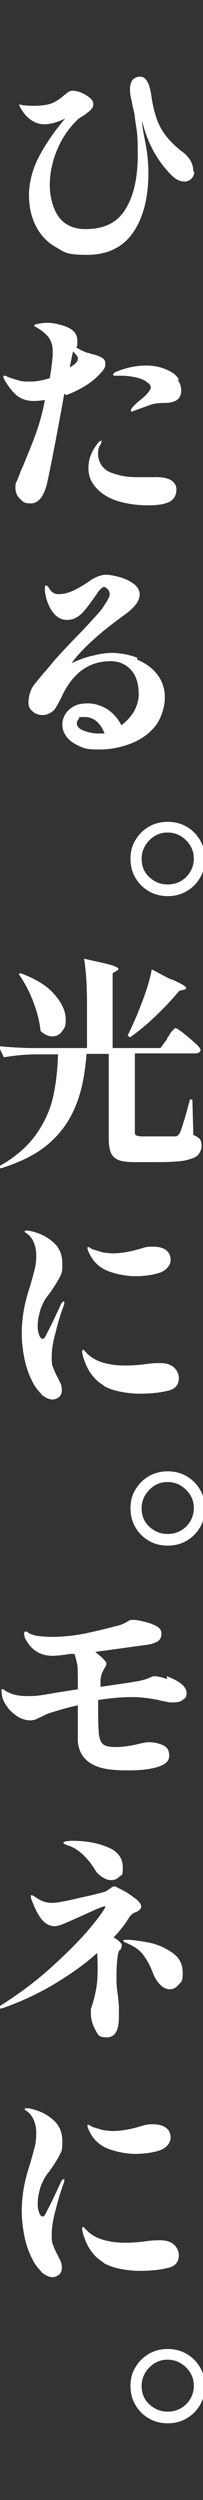
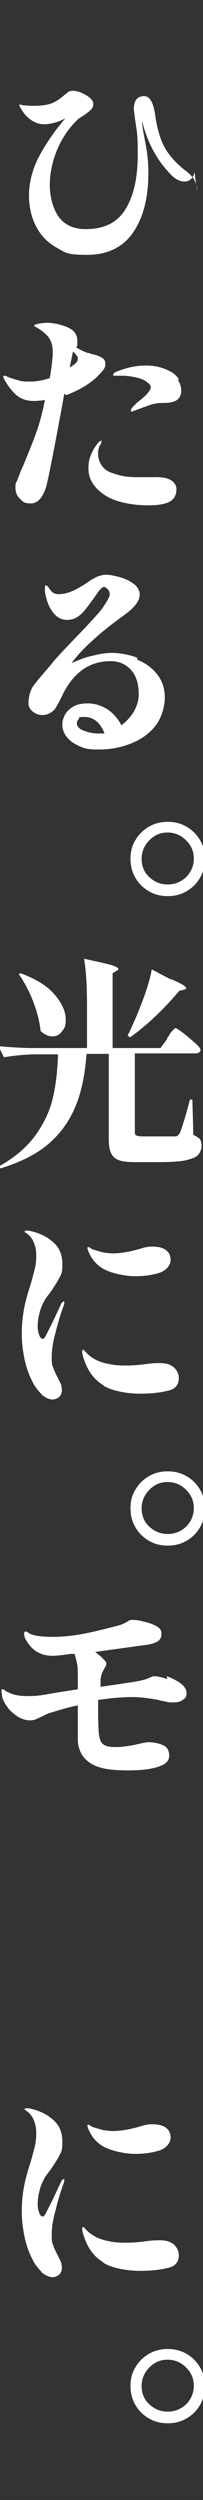
<svg xmlns="http://www.w3.org/2000/svg" version="1.1" viewBox="0 0 42 515">
  <rect x="0" y="0" width="42" height="515" fill="#333333" stroke="none" />
  <defs>
    <style>
      .cls-1 {
        fill: #fff;
      }

      .cls-2 {
        isolation: isolate;
      }
    </style>
  </defs>
  <g>
    <g id="_レイヤー_1" data-name="レイヤー_1">
      <g class="cls-2">
-         <path class="cls-1" d="M40.2,35.3c0,.6-.2,1.1-.6,1.5-.4.4-.9.6-1.4.6-1,0-2-.5-3-1.6-2.9-3-4.8-6.7-5.8-10.9,0,1.2.3,2.5.6,4.1.2,1.1.4,2.1.5,3.1.1,1,.2,2.2.2,3.5,0,5-1,9.1-3.1,12.2-2.1,3.1-5.3,4.7-9.6,4.7s-4.5-.5-6.3-1.5c-1.8-1-3.2-2.4-4.2-4.3-1-1.9-1.5-4-1.5-6.5s.7-5.3,2-7.8c1.3-2.5,3.1-5.2,5.5-8-.8.4-1.5.7-2.3.9-.8.2-1.5.3-2,.3-1.2,0-2.2-.4-3.2-1.2-.6-.5-1-1-1.4-1.6-.4-.6-.6-1-.6-1.2s0-.1,0-.1l.8.2c.4,0,1.1.1,2,.1,1.8,0,3.2-.2,4.1-.6.9-.4,1.7-1,2.4-1.6.4-.3.7-.6.9-.7.2-.1.5-.2.8-.2.9,0,1.8.3,2.8.9,1,.6,1.5,1.2,1.5,1.8s-.2.9-.6,1.3c-.4.4-1,.8-1.7,1.3-.2,0-.3.2-.5.3-.2.1-.3.2-.4.3-1.9,1.8-3.3,3.9-4.3,6.3-1,2.4-1.5,4.9-1.5,7.2s.6,4.8,1.8,6.5c1.2,1.7,3.1,2.6,5.6,2.6,3.8,0,6.5-1.3,8.2-4,1.7-2.7,2.6-6.4,2.6-11.3s-.2-4.6-.6-7.7c0-.5-.2-1.3-.5-2.5,0-.2-.1-.7-.3-1.5s-.2-1.4-.2-2,.2-1.3.5-1.7.9-.7,1.6-.7c1.2,0,1.9,1.3,2.3,3.8.2,1.7.6,3.3,1,4.5.4,1.3,1,2.5,1.9,3.7.9,1.2,2.1,2.4,3.7,3.6,1.4,1.1,2.1,2.4,2.1,4Z" />
+         <path class="cls-1" d="M40.2,35.3c0,.6-.2,1.1-.6,1.5-.4.4-.9.6-1.4.6-1,0-2-.5-3-1.6-2.9-3-4.8-6.7-5.8-10.9,0,1.2.3,2.5.6,4.1.2,1.1.4,2.1.5,3.1.1,1,.2,2.2.2,3.5,0,5-1,9.1-3.1,12.2-2.1,3.1-5.3,4.7-9.6,4.7s-4.5-.5-6.3-1.5c-1.8-1-3.2-2.4-4.2-4.3-1-1.9-1.5-4-1.5-6.5s.7-5.3,2-7.8c1.3-2.5,3.1-5.2,5.5-8-.8.4-1.5.7-2.3.9-.8.2-1.5.3-2,.3-1.2,0-2.2-.4-3.2-1.2-.6-.5-1-1-1.4-1.6-.4-.6-.6-1-.6-1.2s0-.1,0-.1l.8.2c.4,0,1.1.1,2,.1,1.8,0,3.2-.2,4.1-.6.9-.4,1.7-1,2.4-1.6.4-.3.7-.6.9-.7.2-.1.5-.2.8-.2.9,0,1.8.3,2.8.9,1,.6,1.5,1.2,1.5,1.8s-.2.9-.6,1.3c-.4.4-1,.8-1.7,1.3-.2,0-.3.2-.5.3-.2.1-.3.2-.4.3-1.9,1.8-3.3,3.9-4.3,6.3-1,2.4-1.5,4.9-1.5,7.2s.6,4.8,1.8,6.5c1.2,1.7,3.1,2.6,5.6,2.6,3.8,0,6.5-1.3,8.2-4,1.7-2.7,2.6-6.4,2.6-11.3s-.2-4.6-.6-7.7s-.2-1.4-.2-2,.2-1.3.5-1.7.9-.7,1.6-.7c1.2,0,1.9,1.3,2.3,3.8.2,1.7.6,3.3,1,4.5.4,1.3,1,2.5,1.9,3.7.9,1.2,2.1,2.4,3.7,3.6,1.4,1.1,2.1,2.4,2.1,4Z" />
        <path class="cls-1" d="M13.3,81.1c-2.1,11.6-3.4,17.9-3.7,19-.7,2.4-1.8,3.6-3.2,3.6s-1.6-.3-2.2-.9c-.7-.6-1-1.4-1-2.3s0-.9.3-1.4c.2-.5.5-1.3.9-2.3l.5-1.1c1-2.5,1.9-4.6,2.6-6.6.7-1.9,1.3-4.2,1.8-6.7-.7.1-1.5.2-2.3.2-1.3,0-2.3-.3-3.2-.9-.9-.6-1.9-1.8-2.9-3.5-.1-.2-.2-.4-.2-.6s0-.2.2-.2.3,0,.6.2c1,.4,1.8.6,2.5.8.6.2,1.3.2,2,.2s1,0,1.7-.1c.8-.1,1.6-.3,2.6-.6.3-1.7.5-3.3.6-4.7v-1c0-1-.3-2-.9-2.8-.7-.8-1.6-1.5-2.7-2.1-.2,0-.2-.2-.2-.3s.3-.2.8-.3c.6-.1,1.2-.2,1.9-.2,1.2,0,2.5.3,3.9.8,1.5.6,2.3,1.5,2.3,2.9s0,.8-.2,1.4l1.1.6c.5.2.9.4,1.2.5.3,0,.6.1.7.2,1.1.2,1.8.5,2.3.8.5.3.7.7.7,1.3s-.2.9-.5,1.3c-.3.4-.8.9-1.3,1.4-1.6,1.5-3.7,2.7-6.3,3.7ZM14.4,75.7c1.1-.6,1.7-1.2,1.7-1.7s0-.5-.2-.7c-.1-.2-.4-.5-.8-.9l-.7,3.4ZM36.2,99.7c.2.4.3.7.3,1.1,0,1.2-.5,2.1-1.5,2.6-1,.5-2.5.7-4.5.7s-4.3-.3-6.2-.9c-1.9-.6-3.3-1.5-4.4-2.7-1.1-1.2-1.6-2.5-1.6-4.1s.4-2.6,1.1-3.9c.7-1.1,1.2-1.7,1.5-1.7s.1,0,.1.1,0,.4-.3.8-.3.9-.4,1.2c0,.2,0,.4,0,.7,0,.7.2,1.3.5,1.9.3.6.8,1.1,1.4,1.5.5.3,1.4.6,2.5.9,1.2.3,2.4.4,3.8.4h3.3c2.3-.1,3.7.4,4.3,1.3ZM36.8,78.3c.5.7.7,1.5.7,2.2s-.3,1.5-.9,1.9c-.6.4-1.4.6-2.5.6s-2.2.1-3,.4c-1.4.5-2.5.9-3.3,1.2-.3.1-.5.2-.5.2-.2,0-.2,0-.2-.2s0-.2.1-.4c0-.1.4-.5,1-1.1.2-.2.6-.5,1.2-1,.6-.5,1-.9,1.3-1.3.3-.4.5-.7.5-1s-.2-.7-.7-1c-.7-.6-1.6-.9-2.6-1.1s-1.8-.3-2.6-.3h-1.4c-.3,0-.5,0-.5-.2s.2-.4.6-.6c2.2-.9,4.3-1.3,6.2-1.3s3.4.4,4.8,1.1c.9.4,1.5,1,2,1.7Z" />
        <path class="cls-1" d="M28.4,135.9c1.7.7,3.1,1.7,4.1,3,1.1,1.4,1.6,3,1.6,4.8s-.7,4.3-2,5.9c-1.3,1.6-3,2.8-5.1,3.6s-4.2,1.2-6.5,1.2-3-.2-4.1-.7c-1.1-.5-2-1.1-2.6-1.9-.6-.8-.9-1.6-.9-2.5s.2-1.3.5-2c.4-.7.9-1.2,1.7-1.7s1.8-.7,3.1-.7,2.7.4,4,1.2c1.2.8,2.2,1.9,2.9,3.3,1.1-.8,1.9-1.7,2.6-2.8.6-1.1,1-2.3,1-3.5,0-2.2-.5-3.9-1.6-5.1-1.1-1.2-2.5-1.8-4.2-1.8-4.3,0-7.5,2.2-9.8,6.6-.6,1.3-1.1,2.2-1.4,2.7-.3.6-.7,1-1.2,1.3s-1,.5-1.7.5-1.4-.2-2-.7c-.6-.5-.9-1-.9-1.7s.1-1.7.4-2.4c.2-.7.7-1.4,1.3-2.1.6-.8,1.7-2,3.2-3.8.8-1,2.4-2.7,4.7-5.1,1.3-1.3,2.5-2.6,3.7-3.9,1.2-1.3,2-2.2,2.3-2.8.5-.7.8-1.2.9-1.5.2-.3.3-.6.3-.9s-.1-.7-.4-1c-.3-.3-.6-.5-.8-.5s-.6.3-1.1.9c-1.3,1.9-2.4,3.4-3.3,4.4-1,1-2,1.5-3.2,1.5s-2.1-.5-2.9-1.5-1.4-2.4-1.7-4.3c0-.4,0-.6,0-.8,0-.3,0-.5.2-.5.2,0,.4.2.6.5.3.5.6.8.9,1s.7.3,1.1.3c.9,0,1.9-.2,3-.7,1.1-.5,2.3-1.2,3.7-2.2.5-.3,1-.6,1.6-.8.6-.2,1-.3,1.5-.3.8,0,1.8.2,2.9.5,1.1.3,2.1.8,2.9,1.4.8.6,1.2,1.4,1.2,2.2,0,1.3-1.1,2.7-3.2,4.2-2.6,1.9-4.8,3.6-6.5,5.2-1.7,1.5-3.2,3.1-4.4,4.7,1.4-.6,2.8-1.2,4.3-1.5,1.5-.4,2.9-.6,4.1-.6s3.5.3,5.2,1ZM21.6,151c-.9-2.2-2.3-3.3-4.1-3.3s-.9.1-1.2.4c-.3.3-.4.6-.4.9,0,.6.5,1.2,1.4,1.5,1,.4,2,.6,3.1.6s.6,0,1.2,0Z" />
        <path class="cls-1" d="M30.8,183.6c-1.2-.7-2.1-1.6-2.8-2.8-.7-1.2-1-2.5-1-3.9s.3-2.7,1-3.8c.7-1.2,1.6-2.1,2.8-2.8s2.5-1,3.9-1,2.7.3,3.9,1,2.1,1.6,2.8,2.8c.7,1.2,1,2.5,1,3.8s-.3,2.7-1,3.9c-.7,1.2-1.6,2.1-2.8,2.8-1.2.7-2.5,1-3.9,1s-2.7-.3-3.9-1ZM38.5,180.7c1-1,1.6-2.3,1.6-3.8s-.5-2.7-1.6-3.8c-1-1-2.3-1.6-3.8-1.6s-2.7.5-3.8,1.6c-1,1-1.6,2.3-1.6,3.8s.5,2.8,1.6,3.8,2.3,1.5,3.8,1.5,2.7-.5,3.8-1.5Z" />
        <path class="cls-1" d="M34.6,213.8c.2-.2.4-.5.6-.9.3-.4.5-.6.7-.8.2-.2.3-.3.4-.3.2,0,.7.3,1.6,1,.9.7,1.7,1.4,2.5,2.1.8.7,1.1,1.2,1.1,1.4-.1.5-.5.7-1.2.7h-12.4v16.1c0,.4,0,.7.3.8.2.1.6.2,1.3.2h3.6c1.2,0,2.2,0,3,0,.3,0,.5,0,.7-.2s.3-.3.4-.5c.2-.4.5-1.3.9-2.6.4-1.3.8-2.8,1.2-4.3h.5l.2,7.3c.7.3,1.1.6,1.4.9.2.4.3.8.3,1.4s-.3,1.4-.8,1.9c-.5.5-1.5.8-2.8,1.1-1.3.2-3.2.3-5.6.3h-4.4c-1.5,0-2.7-.1-3.5-.4-.8-.3-1.3-.8-1.6-1.4s-.5-1.7-.5-3v-17.5h-4.6c-.3,4.1-1,7.7-2.2,10.6-1.2,3-3,5.6-5.5,7.8-2.5,2.2-5.9,3.9-10.1,5.2l-.2-.5c3.1-1.7,5.5-3.8,7.2-6,1.7-2.3,3-4.8,3.7-7.5.7-2.7,1.1-5.9,1.2-9.5h-4.3c-2.2,0-4.5.2-6.9.6l-1.1-2.3c1.7.2,3.7.3,6.1.4h12.2v-9c0-3.9-.2-7-.6-9.4,2.7.6,4.6,1,5.6,1.3,1,.3,1.5.6,1.5.8s-.1.2-.4.4l-.8.5v15.4h9.9l1.4-1.9ZM4.3,200.5c3.2,1.2,5.5,2.6,7,4.4,1.5,1.7,2.3,3.5,2.3,5.1s-.3,1.8-.8,2.5c-.5.7-1.2,1-2,1s-1.6-.4-2.4-1.1c-.2-1.9-.7-3.9-1.5-6-.8-2.1-1.8-4-3-5.7l.4-.3ZM35.4,201.7c2.1.9,3.1,1.5,3.1,1.8s-.2.3-.5.4l-.9.2c-1.6,1.9-3.2,3.6-5,5.3-1.8,1.7-3.5,3.1-5.2,4.3l-.5-.4c.5-.9,1.1-2.3,1.9-4.1.6-1.5,1.3-3.2,1.9-5,.6-1.8,1-3.3,1.2-4.5l4,2.1Z" />
        <path class="cls-1" d="M8.6,287.2c-.8-.8-1.5-1.7-2-2.8-.8-1.6-1.3-3.2-1.6-4.8-.3-1.6-.5-3.2-.5-4.9s.2-3.7.5-5.2c.3-1.5.7-3,1.3-4.8.4-1.4.7-2.5.9-3.3.2-.8.3-1.7.3-2.7s-.1-1.6-.4-2.5c-.3-.8-.7-1.4-1.3-1.9,0,0-.2-.2-.4-.3-.2-.1-.3-.2-.3-.3s.1-.2.4-.2.5,0,.8.1c1.9.4,3.5,1.2,4.7,2.3,1.3,1.1,1.9,2.6,1.9,4.5s-.2,2-.6,2.8c-.4.8-1,1.7-1.8,2.9-.6.8-1.1,1.4-1.4,2-.3.6-.6,1.2-.8,1.9-.3,1.1-.5,2.1-.5,3.1s.1,1.3.3,1.9c.2.6.5.8.7.8s.2,0,.4-.2c.1-.2.3-.4.4-.7.4-.8,1-1.9,1.6-3.2s1.1-2.3,1.4-3c.2-.4.4-.6.6-.6s.1,0,.1.2,0,.3-.1.6c-.6,1.6-1.2,3.5-1.7,5.6-.6,2.1-.8,3.7-.8,4.9s0,1.7.3,2.3c.2.6.5,1.3.9,2,.3.6.5,1.1.7,1.4.1.4.2.8.2,1.3s-.2,1.1-.6,1.4-.8.5-1.4.5-1.5-.4-2.3-1.1ZM21.3,285.3c-1.8-1.1-3.1-2.8-3.9-5.2-.3-.8-.4-1.4-.4-1.7s0-.3.2-.3.2,0,.4.3c.2.2.3.3.5.5.6.6,1.3,1,1.9,1.3.6.3,1.5.6,2.6.8.9.2,1.9.3,3,.3s2.4,0,4.6-.3c1.4-.2,2.3-.2,2.9-.2,1.3,0,2.2.3,2.9.9.6.6,1,1.3,1,2.2,0,1.4-.8,2.3-2.3,2.6-1.6.4-3.5.6-5.8.6s-5.6-.5-7.4-1.6ZM21.6,261.5c-1.5-.8-2.6-2-3.3-3.7-.2-.4-.2-.6-.2-.7s0-.2.1-.2.2,0,.5.2c.2.1.4.3.6.3.6.2,1.3.4,2,.6.8.1,1.4.2,2.1.2s1.8-.1,2.9-.3,2.2-.5,3.2-.8c.6-.2,1.3-.3,2-.3,1.2,0,2.1.2,2.8.7.7.5,1,1.2,1,2.1s-.8,2.1-2.3,2.6c-1.6.5-3.3.7-5.1.7s-4.5-.5-6.3-1.4Z" />
        <path class="cls-1" d="M30.8,317.4c-1.2-.7-2.1-1.6-2.8-2.8-.7-1.2-1-2.5-1-3.9s.3-2.7,1-3.8c.7-1.2,1.6-2.1,2.8-2.8s2.5-1,3.9-1,2.7.3,3.9,1,2.1,1.6,2.8,2.8c.7,1.2,1,2.5,1,3.8s-.3,2.7-1,3.9c-.7,1.2-1.6,2.1-2.8,2.8-1.2.7-2.5,1-3.9,1s-2.7-.3-3.9-1ZM38.5,314.5c1-1,1.6-2.3,1.6-3.8s-.5-2.7-1.6-3.8c-1-1-2.3-1.6-3.8-1.6s-2.7.5-3.8,1.6c-1,1-1.6,2.3-1.6,3.8s.5,2.8,1.6,3.8,2.3,1.5,3.8,1.5,2.7-.5,3.8-1.5Z" />
        <path class="cls-1" d="M34.5,345.3c1.1.4,2.1.9,2.9,1.5.8.6,1.2,1.3,1.2,2s-.2,1-.7,1.3c-.4.4-1.1.6-2,.6s-1,0-1.7-.2c-.7-.1-1.2-.2-1.4-.3-2.1-.4-3.9-.6-5.4-.6-2.1,0-4.5.2-7.1.6v1.7c0,1.5,0,3,.1,4.4,0,1,.2,1.8.4,2.3.2.5.6.8,1,1,.5.2,1.2.3,2.2.3s2.9-.2,4.9-.7c.9-.2,1.5-.3,1.8-.3,1.1,0,2.1.2,3,.6.9.4,1.3,1.1,1.3,2.2s-.8,1.8-2.4,2.3c-1.6.5-3.6.7-5.9.7s-3.8-.1-5.2-.4c-1.4-.3-2.6-.8-3.6-1.7-1-.9-1.6-2.1-1.8-3.8,0-.4,0-1.9,0-4.4v-3.1c-1.9.4-3.6.9-5.2,1.4-.8.2-1.5.5-2.2.9-.5.2-.9.4-1.3.6-.4.1-.7.2-1.1.2-1,0-1.8-.3-2.7-.8-.8-.6-1.6-1.2-2.1-2-.6-.8-1-1.6-1.1-2.4,0-.3-.1-.6-.1-.9s0-.3.2-.3.3,0,.6.3c.3.2.5.3.6.3,1.1.6,2.4.8,4,.8s2.3-.1,3.6-.3l2.9-.5,3.9-.6c0-2.7,0-4.4-.1-5-.2-1-.4-1.8-.6-2.3h-.8c-1.9.3-3.1.4-3.7.4-2.7,0-4.6-1.3-5.8-3.8,0-.2-.1-.5-.1-.7,0-.3,0-.5.3-.5s.3.1.8.4c.4.2,1,.4,1.7.5.8.1,1.7.2,2.9.2,2.1,0,4.4-.2,6.9-.7,2.5-.5,4.8-1.1,7.1-1.7.7-.2,1.2-.5,1.6-.7.4-.3.7-.4.9-.4.5,0,1.3,0,2.3.3,1,.2,1.9.5,2.7.9s1.2.9,1.2,1.6-.2,1.1-.5,1.4-.8.5-1.4.7c-.6.2-1.7.3-3.1.5l-8.7,1.2c.6.5,1.3,1,1.9,1.7.2.2.4.4.4.7s-.1.5-.4,1c-.2.3-.3.6-.5,1-.2.4-.2.8-.3,1.2v1.6c-.1,0,5.4-.8,5.4-.8,2.1-.3,3.6-.6,4.3-.9.7-.3,1.2-.5,1.3-.5.7,0,1.7.2,2.8.6Z" />
-         <path class="cls-1" d="M24.7,401.7c-.2.5-.4,1.1-.4,1.7-.2,1.6-.2,2.9-.2,3.9s0,2.2.3,3.8l.2,2.1c0,.3,0,.6,0,1,0,.4,0,.8,0,1.3,0,2.8-.8,4.2-2.5,4.2s-1.8-.5-2.4-1.6c-.6-1.1-.9-2.2-.9-3.4s0-.8.1-1.1c.5-1.5.8-2.8,1-3.9.2-1.1.3-2.4.3-3.8s0-2.2-.1-3.6c-2.6,2.4-5.7,4.5-9,6.5-3.4,2-6.9,3.6-10.6,4.9-.2,0-.4.1-.6.1s-.3,0-.3-.2.2-.3.6-.5c3.8-2.4,7.3-5,10.6-8,3.2-2.9,5.9-5.6,7.9-8,2-2.4,3-3.9,3.1-4.3,0,0,0-.1-.1-.1-.4,0-1.8.6-4.2,1.7-1.8.8-3.1,1.4-4.1,1.8-.9.4-1.6.6-2.1.6-1.1,0-2.1-.6-2.9-1.7-.8-1.1-1.4-2.5-2-4.1v-.4c0-.1,0-.2,0-.2.2,0,.5.1.9.4.6.4,1.1.7,1.7.9.5.2,1.2.3,1.9.3s2.5-.3,5.4-1c2.9-.6,4.7-1.1,5.4-1.3.2,0,.5-.3,1-.6,0,0,.2-.1.4-.3.2-.1.4-.2.6-.2s.7.3,1.7.8,1.8,1.1,2.6,1.7c.8.6,1.2,1.2,1.2,1.6s-.1.5-.3.7c-.2.2-.5.4-.8.5-.6.2-1.1.6-1.5,1.3-.9,1.4-1.9,2.7-3.1,3.9,1.2.7,1.7,1.3,1.7,1.6s-.1.5-.3,1ZM13.7,380c-.2,0-.3-.1-.4-.2-.1,0-.2-.1-.2-.2,0-.1.2-.2.6-.3.4,0,.7-.1,1.1-.1,2.8,0,5.3.4,7.4,1.3,2.1.8,3.2,2.2,3.2,4.2s-.2,1.4-.7,1.9-1,.7-1.7.7-1.2-.2-1.8-.6c-.6-.4-1.1-.8-1.4-1.3-1.7-2.8-3.6-4.5-5.6-5.2-.2,0-.3-.1-.5-.2ZM30.4,400.1c1.8.3,3.5,1,5,2,1.6,1,2.4,2.4,2.4,4.3s-.3,1.8-.8,2.4c-.5.6-1.1,1-1.8,1s-1.4-.3-2-.9c-.6-.6-1.1-1.3-1.5-2.3-.6-1.6-1.3-2.9-2-3.8-.7-1-1.7-1.7-3-2.3-.4-.2-.7-.3-.9-.4-.2-.1-.3-.2-.3-.3,0-.2.3-.2.9-.2.9,0,2.2.2,4,.5Z" />
        <path class="cls-1" d="M8.6,468c-.8-.8-1.5-1.7-2-2.8-.8-1.6-1.3-3.2-1.6-4.8-.3-1.6-.5-3.2-.5-4.9s.2-3.7.5-5.2c.3-1.5.7-3,1.3-4.8.4-1.4.7-2.5.9-3.3.2-.8.3-1.7.3-2.7s-.1-1.6-.4-2.5c-.3-.8-.7-1.4-1.3-1.9,0,0-.2-.2-.4-.3-.2-.1-.3-.2-.3-.3s.1-.2.4-.2.5,0,.8.1c1.9.4,3.5,1.2,4.7,2.3,1.3,1.1,1.9,2.6,1.9,4.5s-.2,2-.6,2.8c-.4.8-1,1.7-1.8,2.9-.6.8-1.1,1.4-1.4,2-.3.6-.6,1.2-.8,1.9-.3,1.1-.5,2.1-.5,3.1s.1,1.3.3,1.9c.2.6.5.8.7.8s.2,0,.4-.2c.1-.2.3-.4.4-.7.4-.8,1-1.9,1.6-3.2s1.1-2.3,1.4-3c.2-.4.4-.6.6-.6s.1,0,.1.2,0,.3-.1.6c-.6,1.6-1.2,3.5-1.7,5.6-.6,2.1-.8,3.7-.8,4.9s0,1.7.3,2.3c.2.6.5,1.3.9,2,.3.6.5,1.1.7,1.4.1.4.2.8.2,1.3s-.2,1.1-.6,1.4-.8.5-1.4.5-1.5-.4-2.3-1.1ZM21.3,466c-1.8-1.1-3.1-2.8-3.9-5.2-.3-.8-.4-1.4-.4-1.7s0-.3.2-.3.2,0,.4.3c.2.2.3.3.5.5.6.6,1.3,1,1.9,1.3.6.3,1.5.6,2.6.8.9.2,1.9.3,3,.3s2.4,0,4.6-.3c1.4-.2,2.3-.2,2.9-.2,1.3,0,2.2.3,2.9.9.6.6,1,1.3,1,2.2,0,1.4-.8,2.3-2.3,2.6-1.6.4-3.5.6-5.8.6s-5.6-.5-7.4-1.6ZM21.6,442.3c-1.5-.8-2.6-2-3.3-3.7-.2-.4-.2-.6-.2-.7s0-.2.1-.2.2,0,.5.2c.2.1.4.3.6.3.6.2,1.3.4,2,.6.8.1,1.4.2,2.1.2s1.8-.1,2.9-.3,2.2-.5,3.2-.8c.6-.2,1.3-.3,2-.3,1.2,0,2.1.2,2.8.7.7.5,1,1.2,1,2.1s-.8,2.1-2.3,2.6c-1.6.5-3.3.7-5.1.7s-4.5-.5-6.3-1.4Z" />
        <path class="cls-1" d="M30.8,498.2c-1.2-.7-2.1-1.6-2.8-2.8-.7-1.2-1-2.5-1-3.9s.3-2.7,1-3.8c.7-1.2,1.6-2.1,2.8-2.8s2.5-1,3.9-1,2.7.3,3.9,1,2.1,1.6,2.8,2.8c.7,1.2,1,2.5,1,3.8s-.3,2.7-1,3.9c-.7,1.2-1.6,2.1-2.8,2.8-1.2.7-2.5,1-3.9,1s-2.7-.3-3.9-1ZM38.5,495.3c1-1,1.6-2.3,1.6-3.8s-.5-2.7-1.6-3.8c-1-1-2.3-1.6-3.8-1.6s-2.7.5-3.8,1.6c-1,1-1.6,2.3-1.6,3.8s.5,2.8,1.6,3.8,2.3,1.5,3.8,1.5,2.7-.5,3.8-1.5Z" />
      </g>
    </g>
  </g>
</svg>